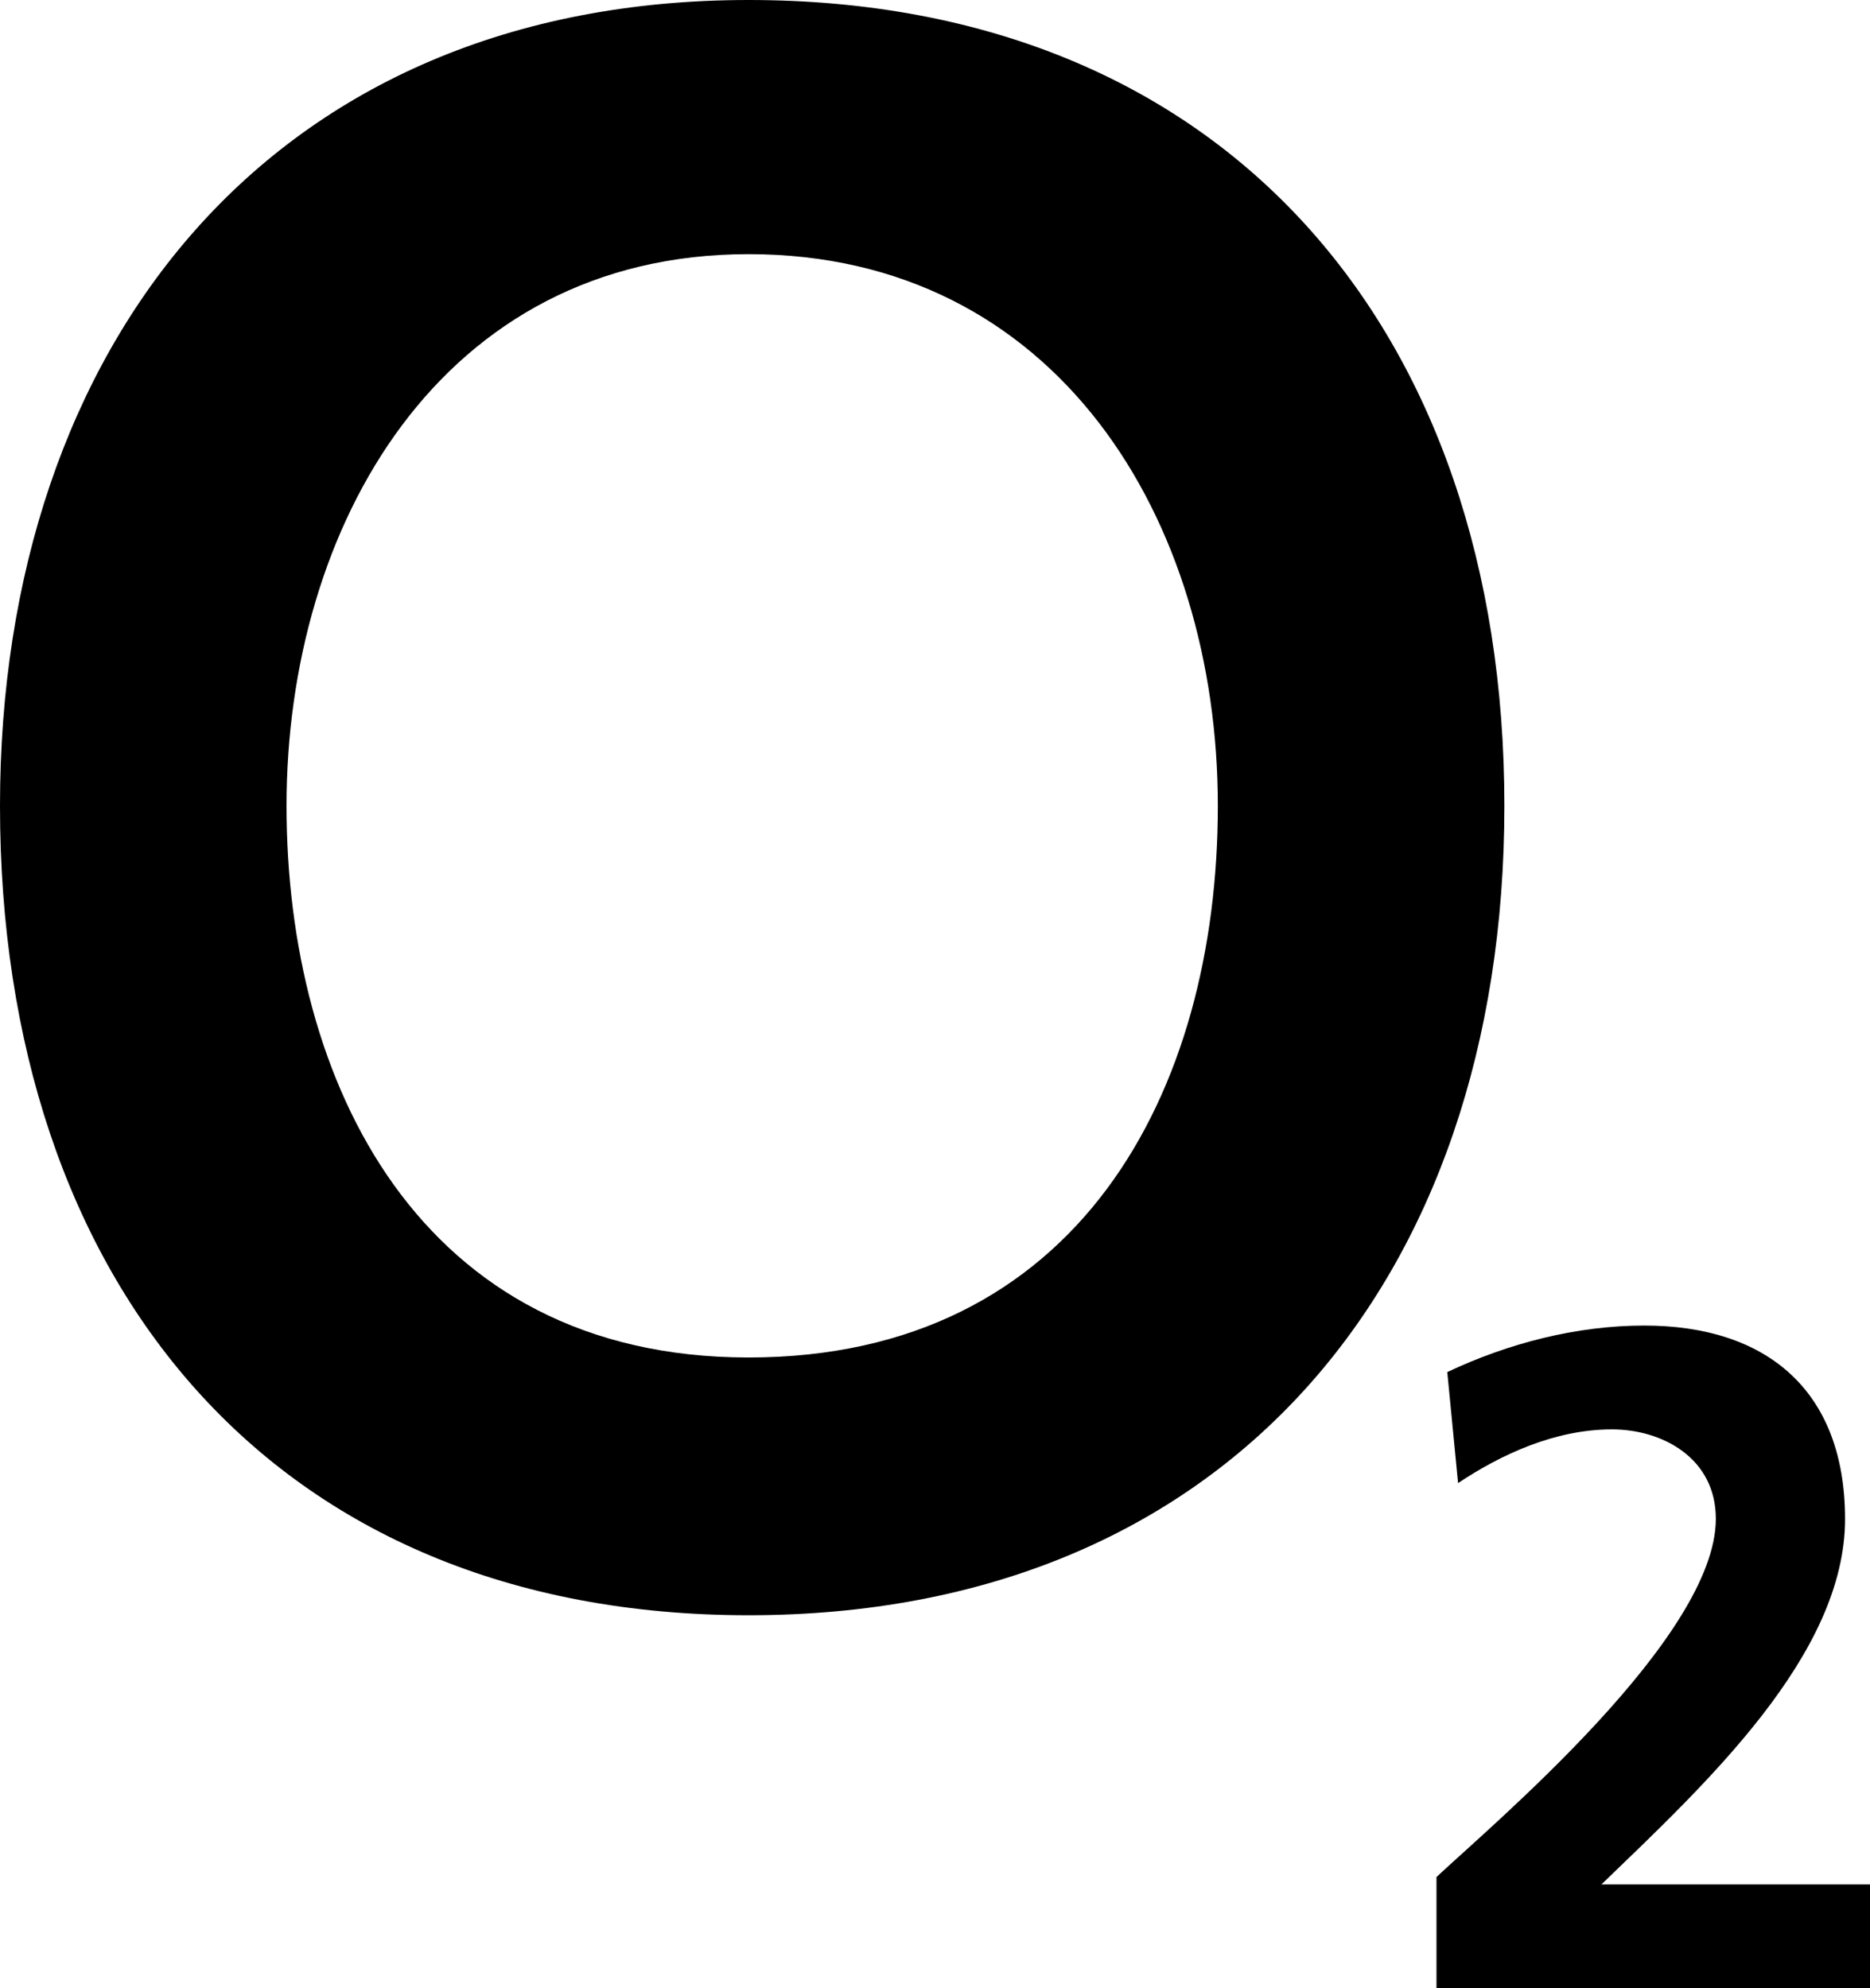
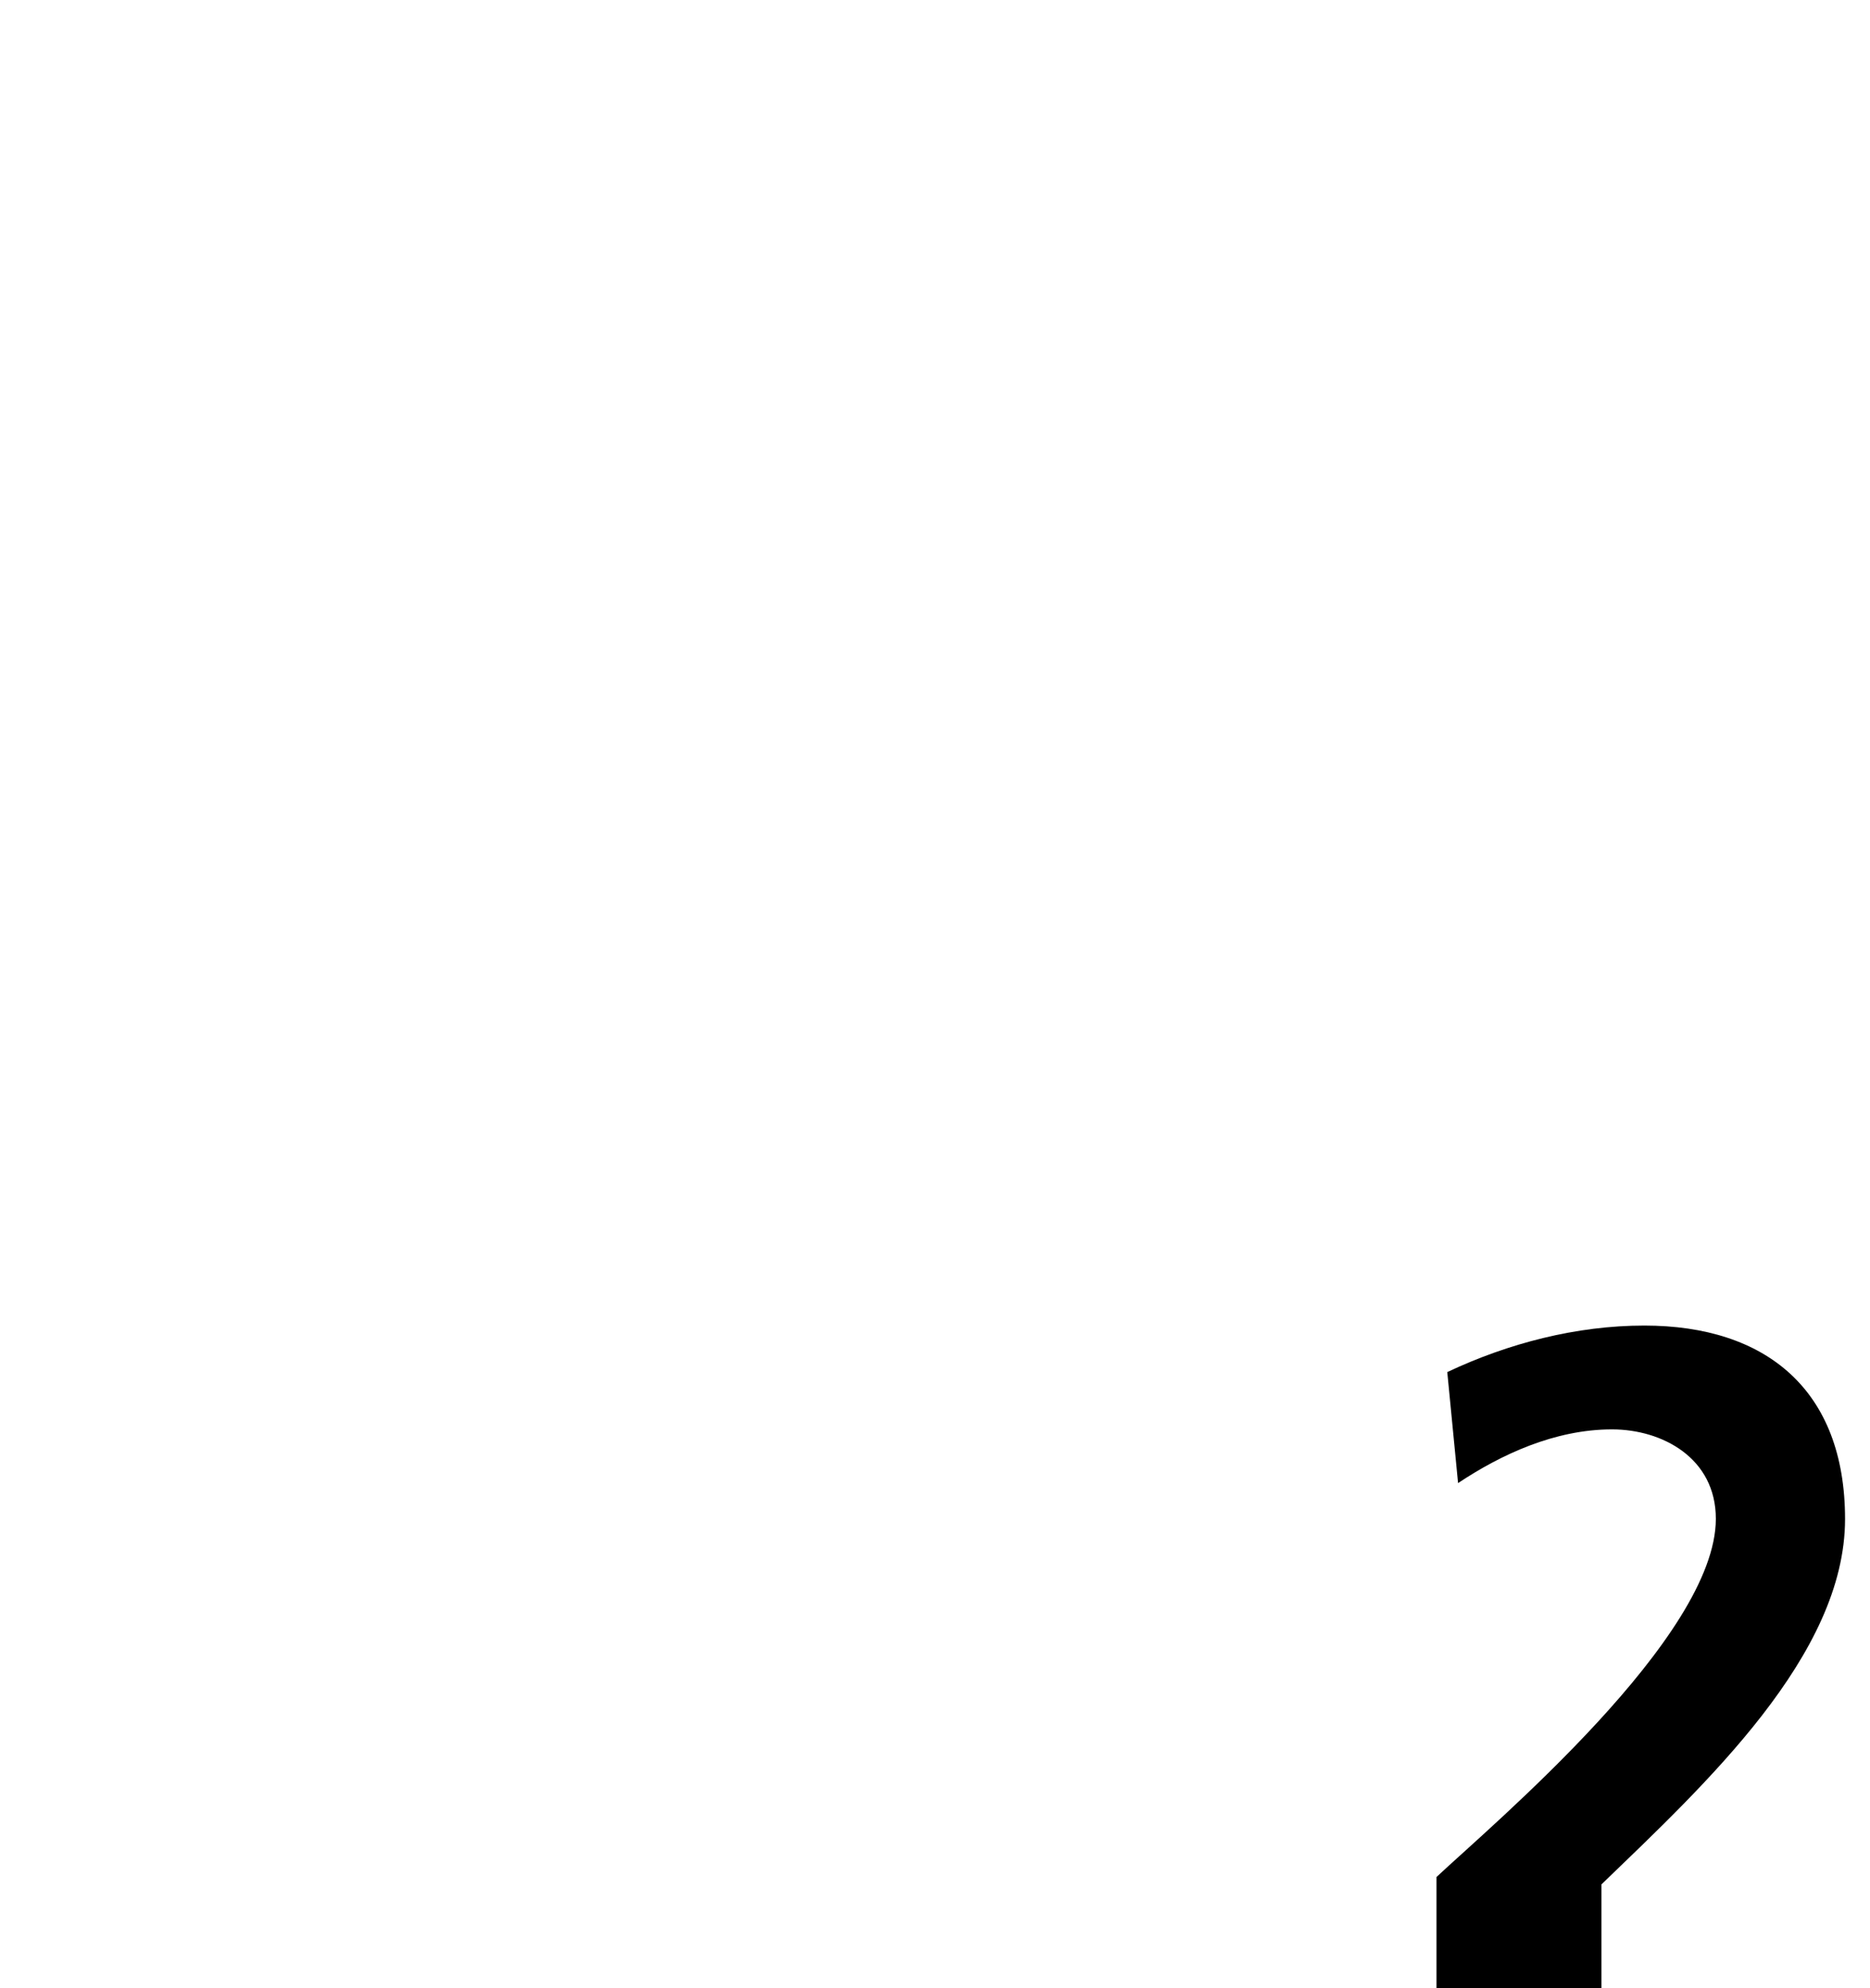
<svg xmlns="http://www.w3.org/2000/svg" id="Layer_1" data-name="Layer 1" viewBox="0 0 88.43 94.02">
  <defs>
    <style>
      .cls-1 {
        fill-rule: evenodd;
      }
    </style>
  </defs>
-   <path class="cls-1" d="M13.55,38.11c0-13.21,7.28-26.09,21.85-26.09s22.19,12.54,22.19,26.09-6.61,26.09-22.19,26.09-21.85-13.04-21.85-26.09h0ZM0,38.11c0,22.53,12.87,38.28,35.4,38.28s35.74-15.75,35.74-38.28S57.93,0,35.4,0,0,16.26,0,38.11h0Z" />
-   <path class="cls-1" d="M67.93,94.02v-5.25c2.71-2.54,13.21-11.35,13.21-16.94,0-2.88-2.54-4.23-4.91-4.23-2.71,0-5.25,1.19-7.28,2.54l-.51-5.25c2.88-1.36,6.1-2.2,9.32-2.2,5.76,0,9.49,3.05,9.49,9.15,0,6.44-6.61,12.54-11.52,17.28h12.7v4.91h-20.5Z" />
+   <path class="cls-1" d="M67.93,94.02v-5.25c2.71-2.54,13.21-11.35,13.21-16.94,0-2.88-2.54-4.23-4.91-4.23-2.71,0-5.25,1.19-7.28,2.54l-.51-5.25c2.88-1.36,6.1-2.2,9.32-2.2,5.76,0,9.49,3.05,9.49,9.15,0,6.44-6.61,12.54-11.52,17.28v4.91h-20.5Z" />
</svg>